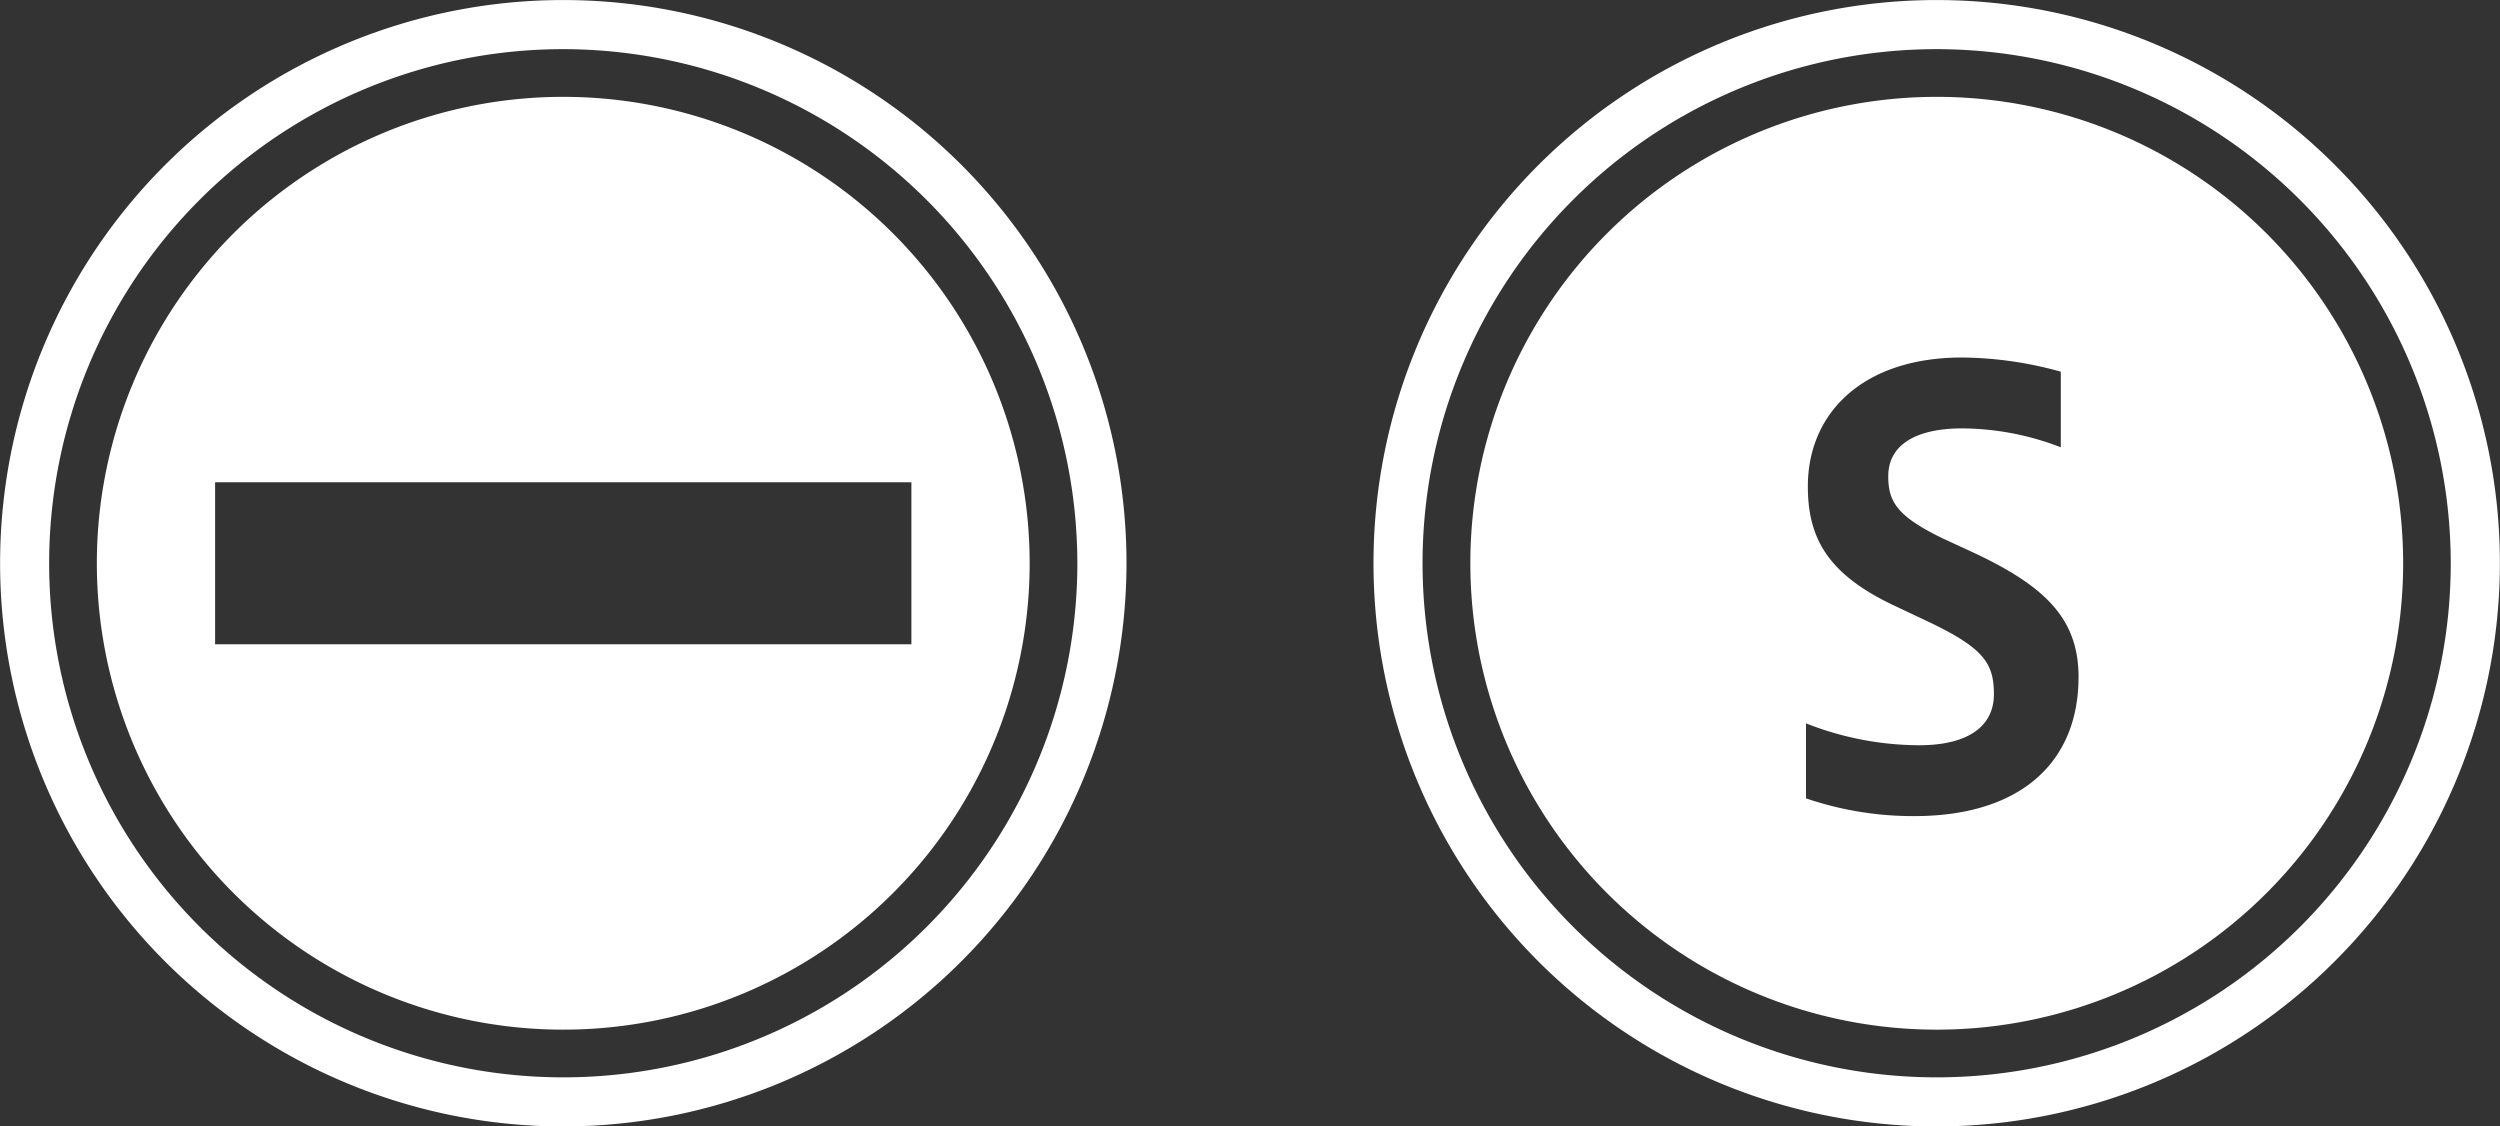
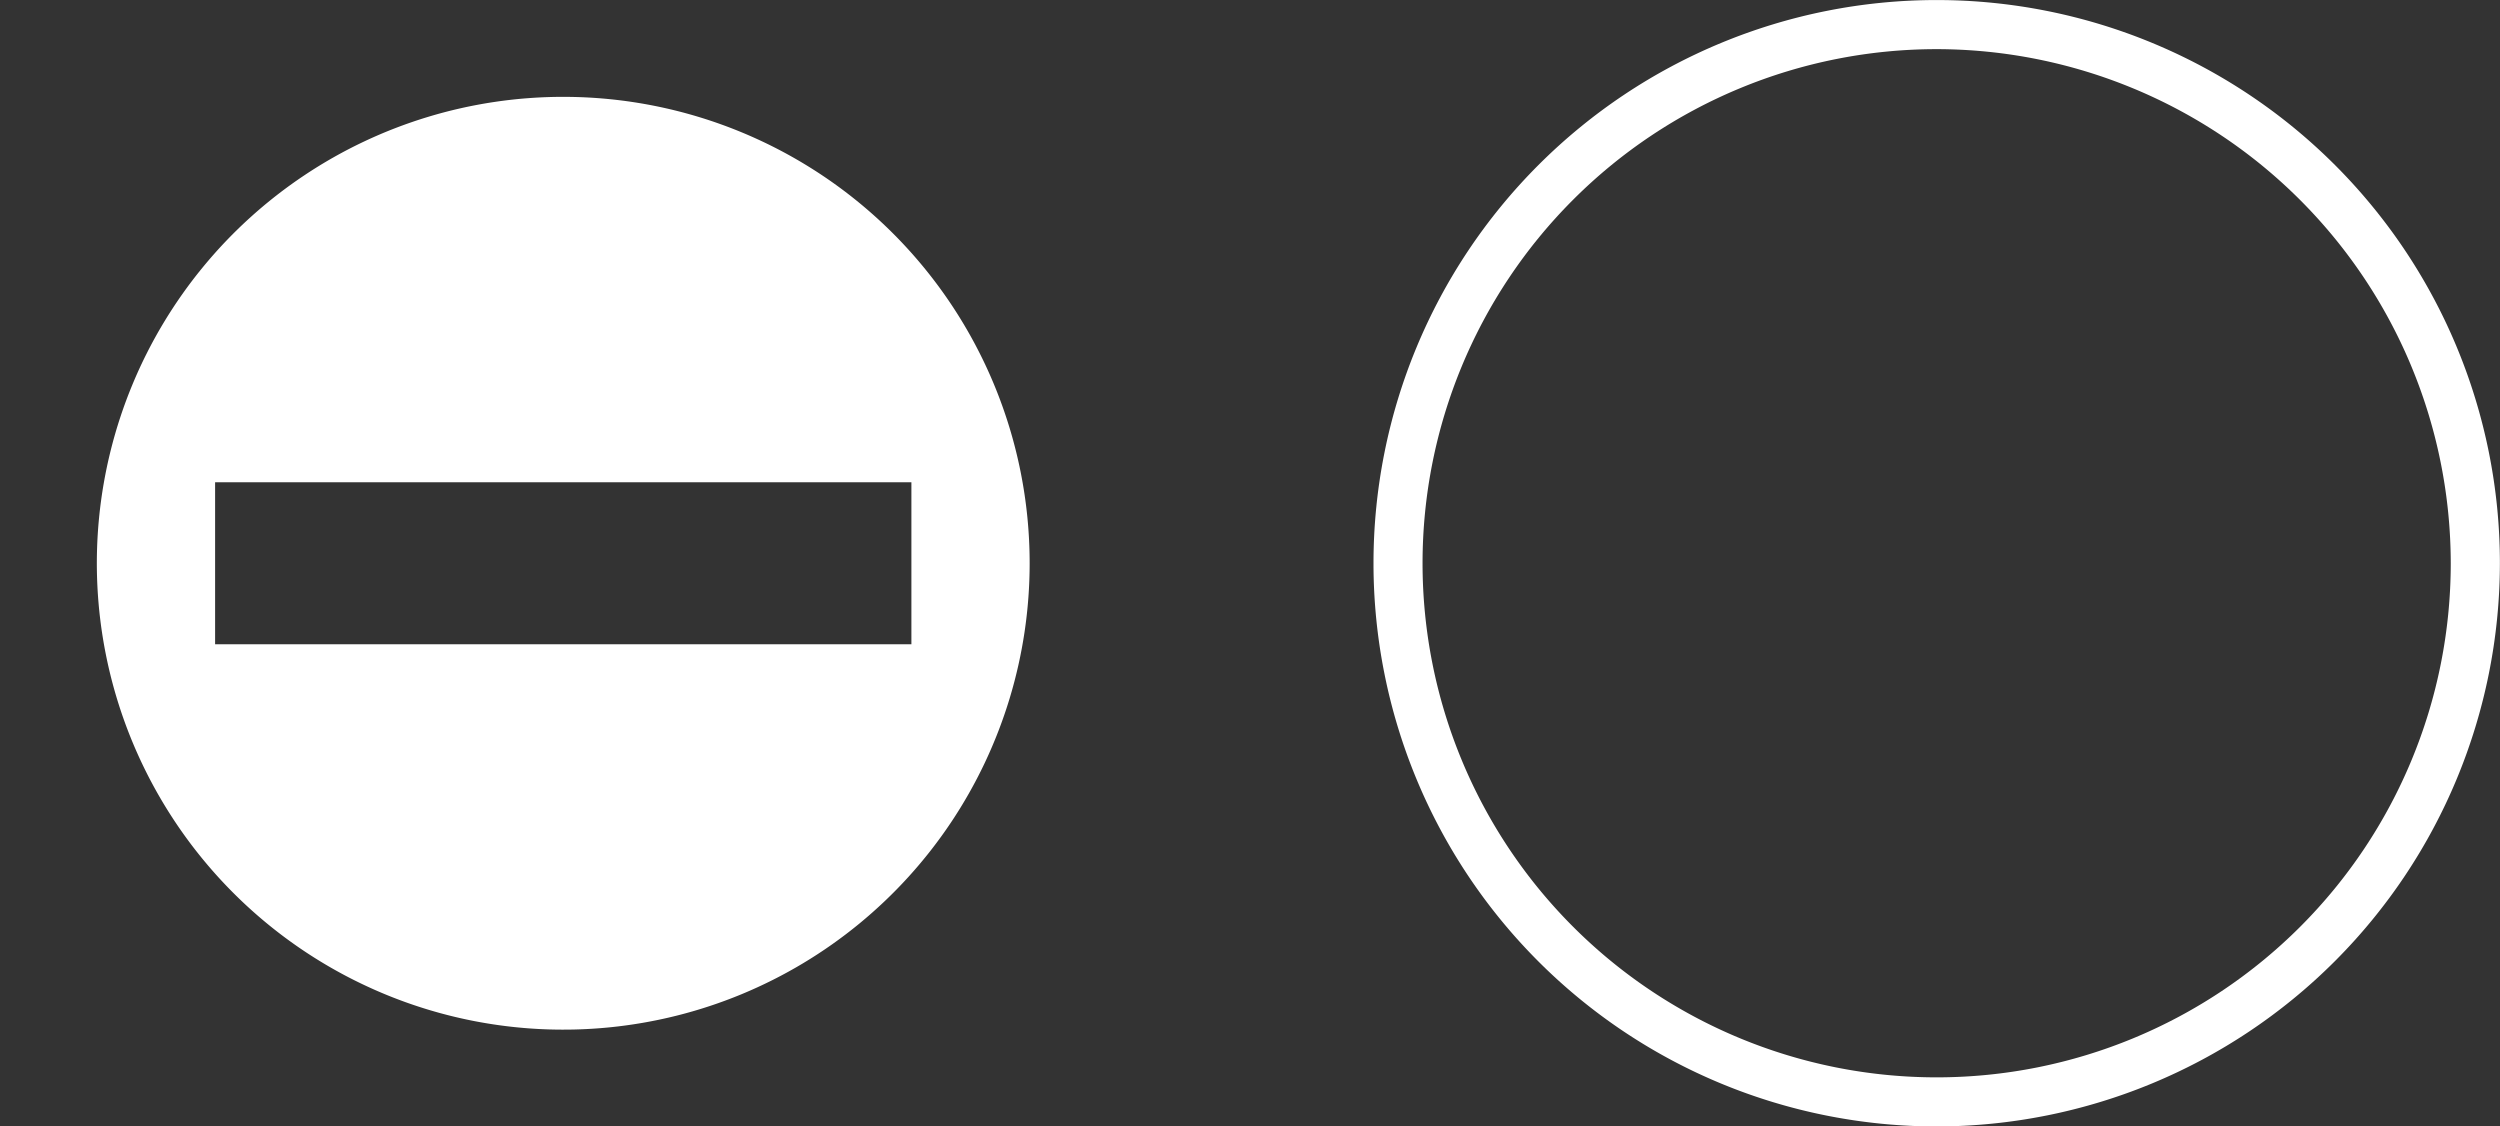
<svg xmlns="http://www.w3.org/2000/svg" width="50" height="22.529">
  <rect width="100%" height="100%" fill="#333333" stroke="none" />
  <g data-name="グループ 11912">
-     <path data-name="パス 43824" d="M11.265 22.529A11.264 11.264 0 1122.53 11.265a11.276 11.276 0 01-11.265 11.264zm0-21.546a10.282 10.282 0 1010.282 10.282A10.294 10.294 0 0011.265.983z" fill="#fff" />
-     <path data-name="パス 43825" d="M11.266 1.937a9.328 9.328 0 109.327 9.328 9.328 9.328 0 00-9.327-9.328zM4.302 12.885v-3.24h13.926v3.24z" fill="#fff" />
+     <path data-name="パス 43825" d="M11.266 1.937a9.328 9.328 0 109.327 9.328 9.328 9.328 0 00-9.327-9.328zM4.302 12.885v-3.24h13.926v3.24" fill="#fff" />
    <g data-name="グループ 11911">
      <path data-name="パス 43826" d="M38.733 22.529a11.264 11.264 0 1111.265-11.264 11.277 11.277 0 01-11.265 11.264zm0-21.546a10.282 10.282 0 1010.282 10.282A10.293 10.293 0 0038.733.983z" fill="#fff" />
    </g>
-     <path data-name="パス 43827" d="M38.735 1.937a9.328 9.328 0 109.328 9.328 9.328 9.328 0 00-9.328-9.328zm-.453 14.385a6.62 6.62 0 01-2.162-.355v-1.5a6.215 6.215 0 002.258.438c1.065 0 1.5-.438 1.5-1.017 0-.614-.19-.921-1.312-1.454l-.6-.284c-1.4-.639-1.809-1.37-1.809-2.423 0-1.466 1.1-2.577 3.086-2.577a7.533 7.533 0 011.973.284v1.512a5.524 5.524 0 00-1.973-.378c-.947 0-1.478.343-1.478.957 0 .509.177.8 1.087 1.242l.639.295c1.43.674 2.08 1.324 2.08 2.481-.002 1.704-1.16 2.779-3.284 2.779z" fill="#fff" />
  </g>
</svg>